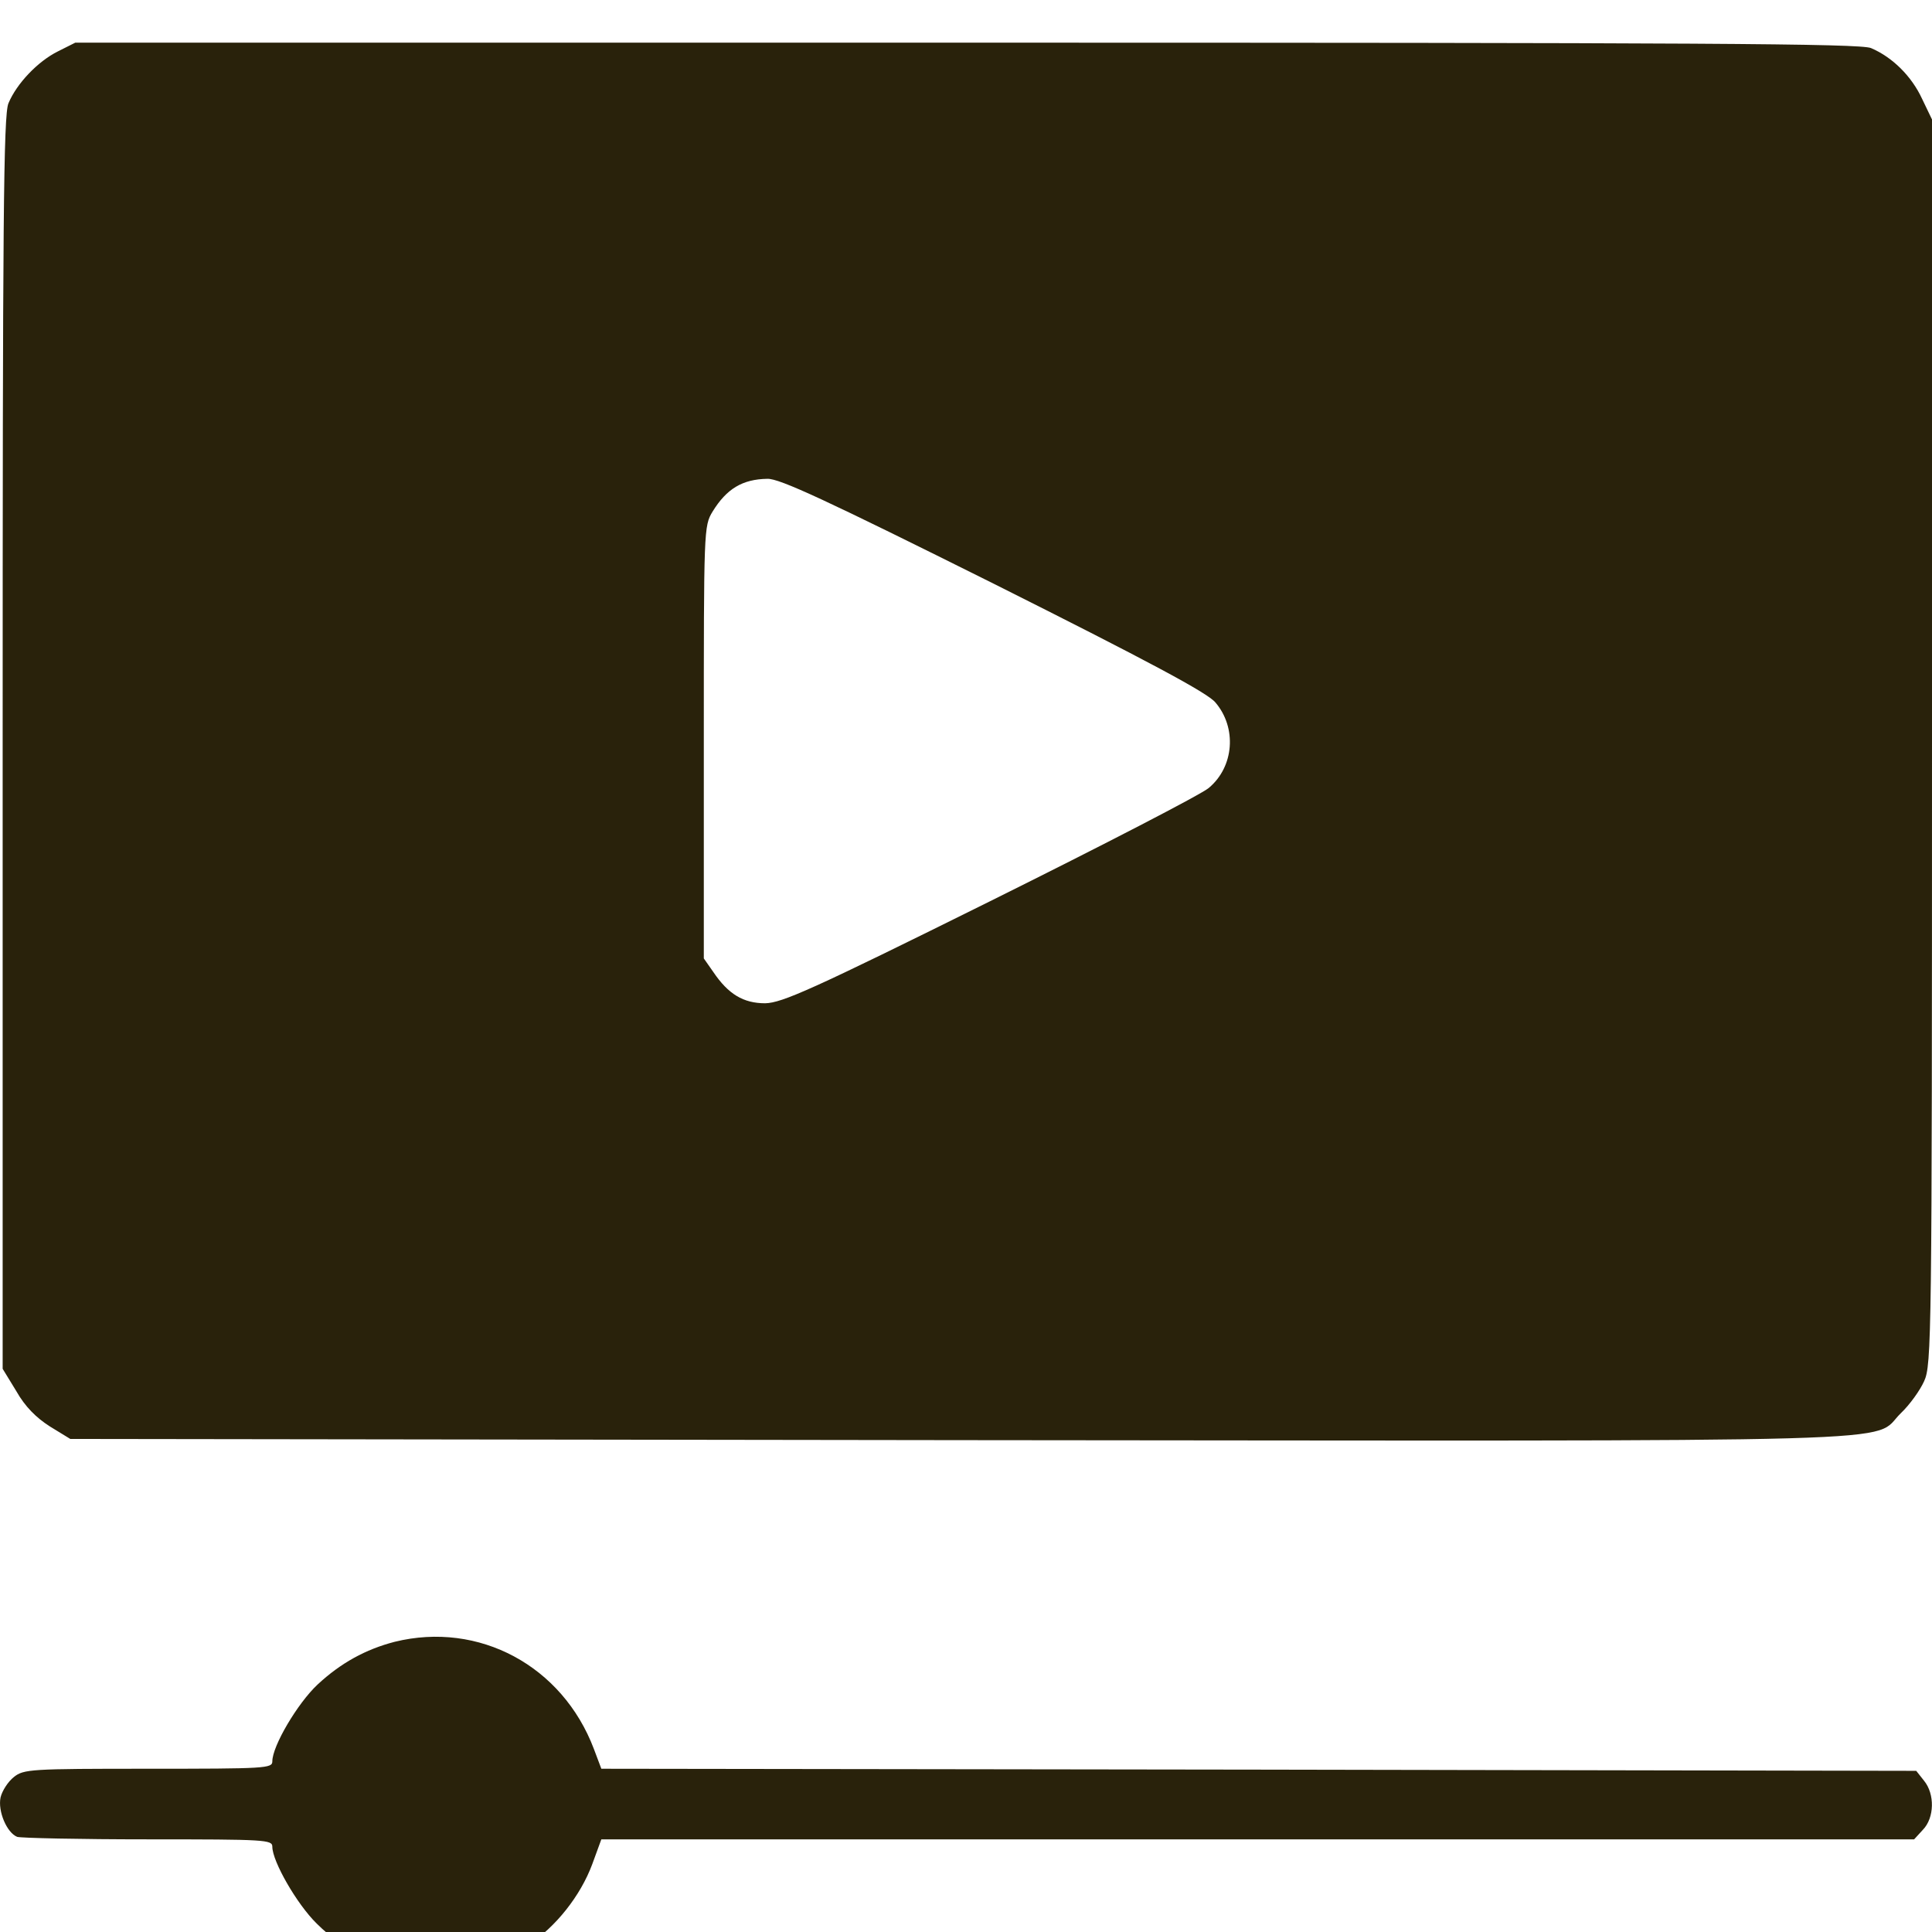
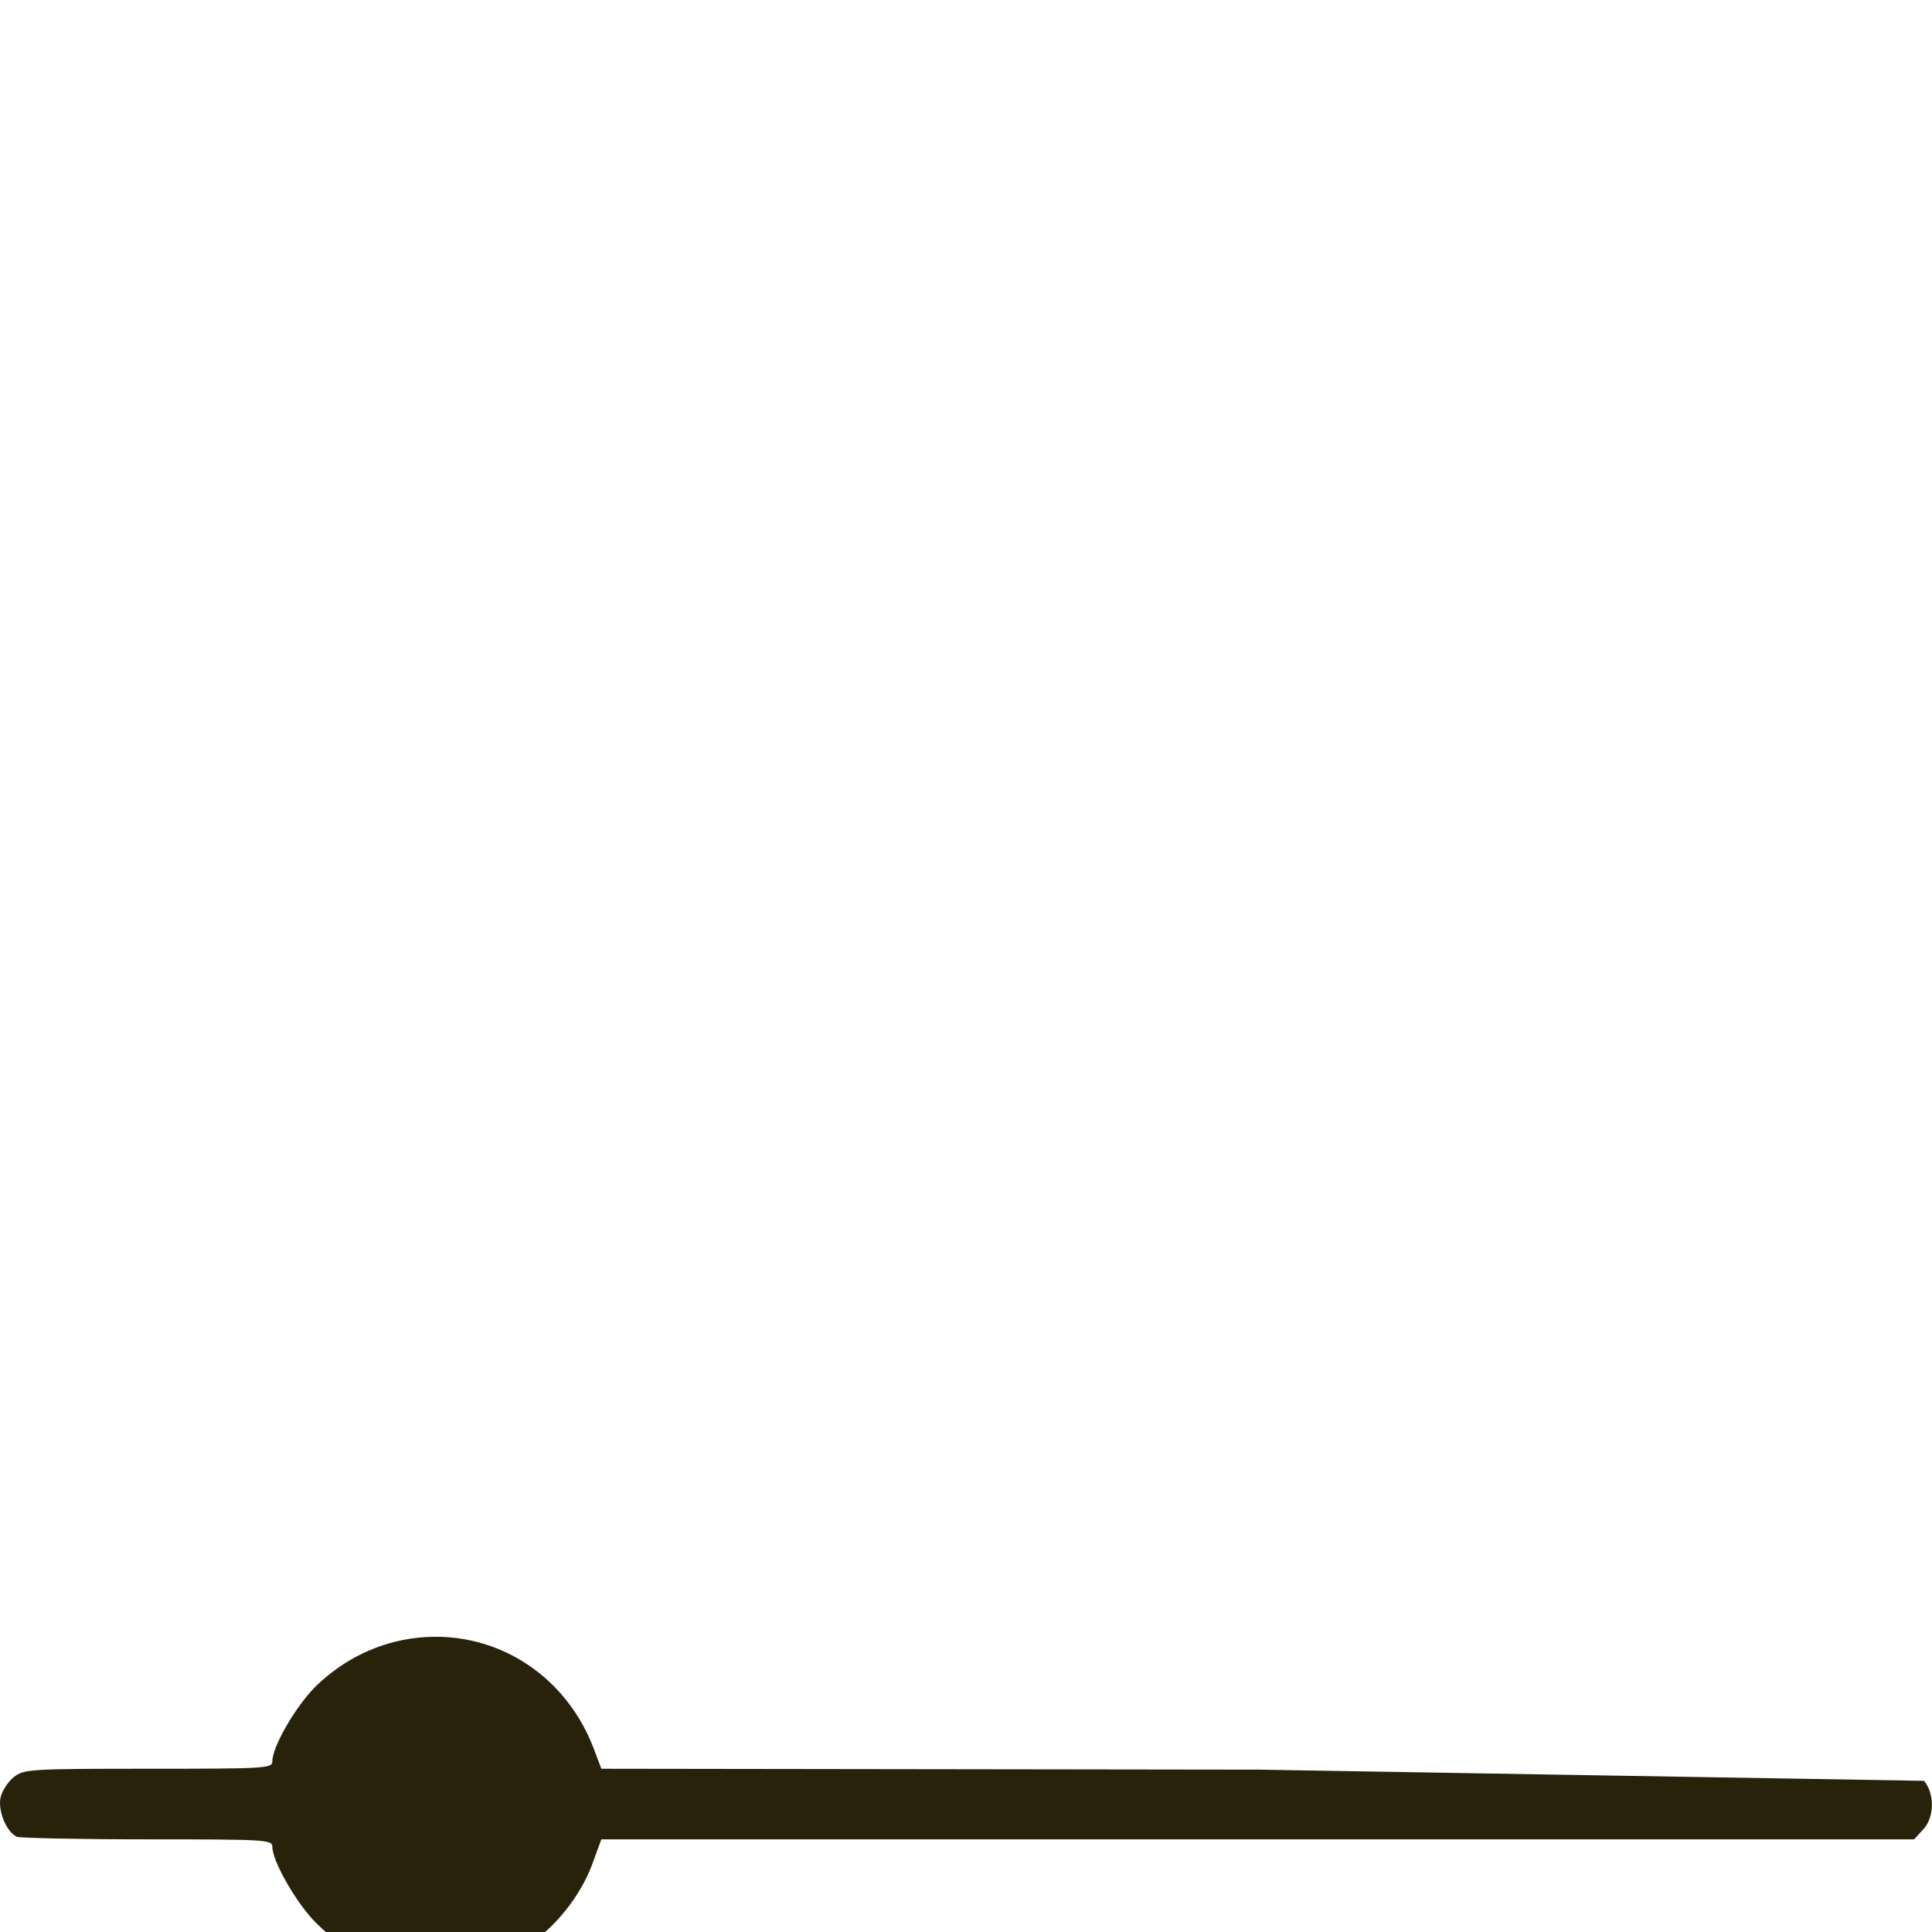
<svg xmlns="http://www.w3.org/2000/svg" width="24" height="24" viewBox="0 0 24 24" fill="none">
  <g clip-path="url(#clip0_19_244)">
-     <path d="M0.718 0.639C0.471 0.762 0.208 1.036 0.105 1.283C0.043 1.427 0.033 2.752 0.033 9.231V17.004L0.203 17.282C0.311 17.473 0.45 17.612 0.62 17.72L0.873 17.875L11.908 17.89C24.17 17.9 23.227 17.931 23.613 17.555C23.722 17.452 23.851 17.272 23.902 17.158C23.995 16.957 24 16.633 24 9.215V1.484L23.876 1.226C23.747 0.948 23.51 0.711 23.242 0.597C23.103 0.541 21.175 0.53 12.006 0.53H0.935L0.718 0.639ZM12.346 7.252C14.269 8.216 15.001 8.607 15.098 8.726C15.367 9.04 15.331 9.525 15.016 9.788C14.928 9.865 13.702 10.499 12.3 11.195C10.078 12.298 9.717 12.457 9.506 12.463C9.233 12.463 9.047 12.349 8.862 12.076L8.743 11.906V9.221C8.743 6.571 8.743 6.535 8.852 6.355C9.027 6.071 9.223 5.953 9.532 5.948C9.681 5.942 10.259 6.211 12.346 7.252Z" fill="#29220B" />
-     <path d="M4.903 20.395C4.543 20.488 4.233 20.658 3.945 20.926C3.697 21.158 3.383 21.689 3.383 21.88C3.383 21.967 3.306 21.972 1.842 21.972C0.378 21.972 0.295 21.977 0.172 22.075C0.1 22.132 0.027 22.245 0.007 22.328C-0.029 22.498 0.084 22.766 0.213 22.818C0.259 22.833 0.991 22.849 1.842 22.849C3.306 22.849 3.383 22.854 3.383 22.941C3.383 23.122 3.687 23.653 3.934 23.895C4.625 24.586 5.718 24.699 6.558 24.163C6.903 23.941 7.212 23.549 7.357 23.158L7.47 22.849H15.624H23.778L23.887 22.73C24.031 22.581 24.036 22.287 23.902 22.122L23.804 21.998L15.635 21.983L7.47 21.972L7.377 21.725C6.986 20.694 5.95 20.137 4.903 20.395Z" fill="#29220B" />
+     <path d="M4.903 20.395C4.543 20.488 4.233 20.658 3.945 20.926C3.697 21.158 3.383 21.689 3.383 21.88C3.383 21.967 3.306 21.972 1.842 21.972C0.378 21.972 0.295 21.977 0.172 22.075C0.1 22.132 0.027 22.245 0.007 22.328C-0.029 22.498 0.084 22.766 0.213 22.818C0.259 22.833 0.991 22.849 1.842 22.849C3.306 22.849 3.383 22.854 3.383 22.941C3.383 23.122 3.687 23.653 3.934 23.895C4.625 24.586 5.718 24.699 6.558 24.163C6.903 23.941 7.212 23.549 7.357 23.158L7.47 22.849H15.624H23.778L23.887 22.73C24.031 22.581 24.036 22.287 23.902 22.122L15.635 21.983L7.47 21.972L7.377 21.725C6.986 20.694 5.95 20.137 4.903 20.395Z" fill="#29220B" />
  </g>
  <defs>
    <clipPath id="clip0_19_244">
      <rect width="24" height="24" fill="white" />
    </clipPath>
  </defs>
</svg>